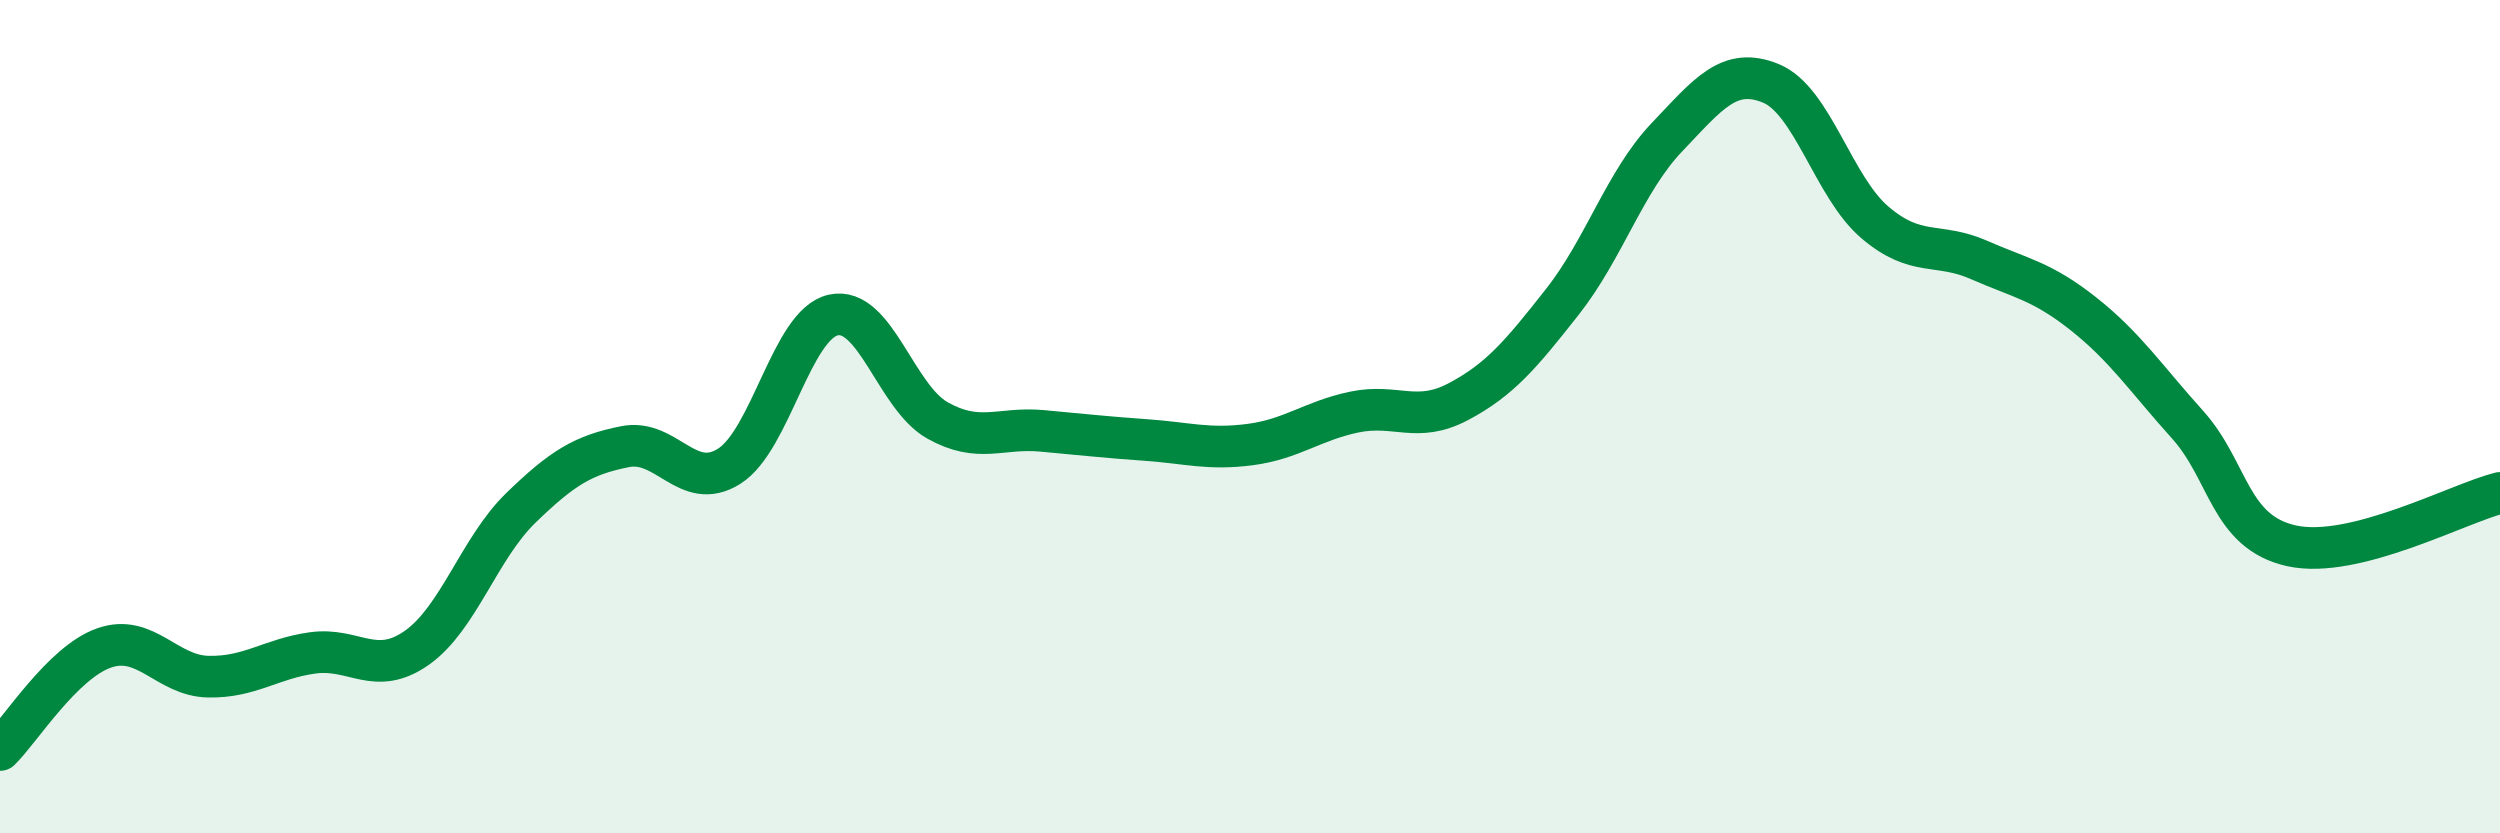
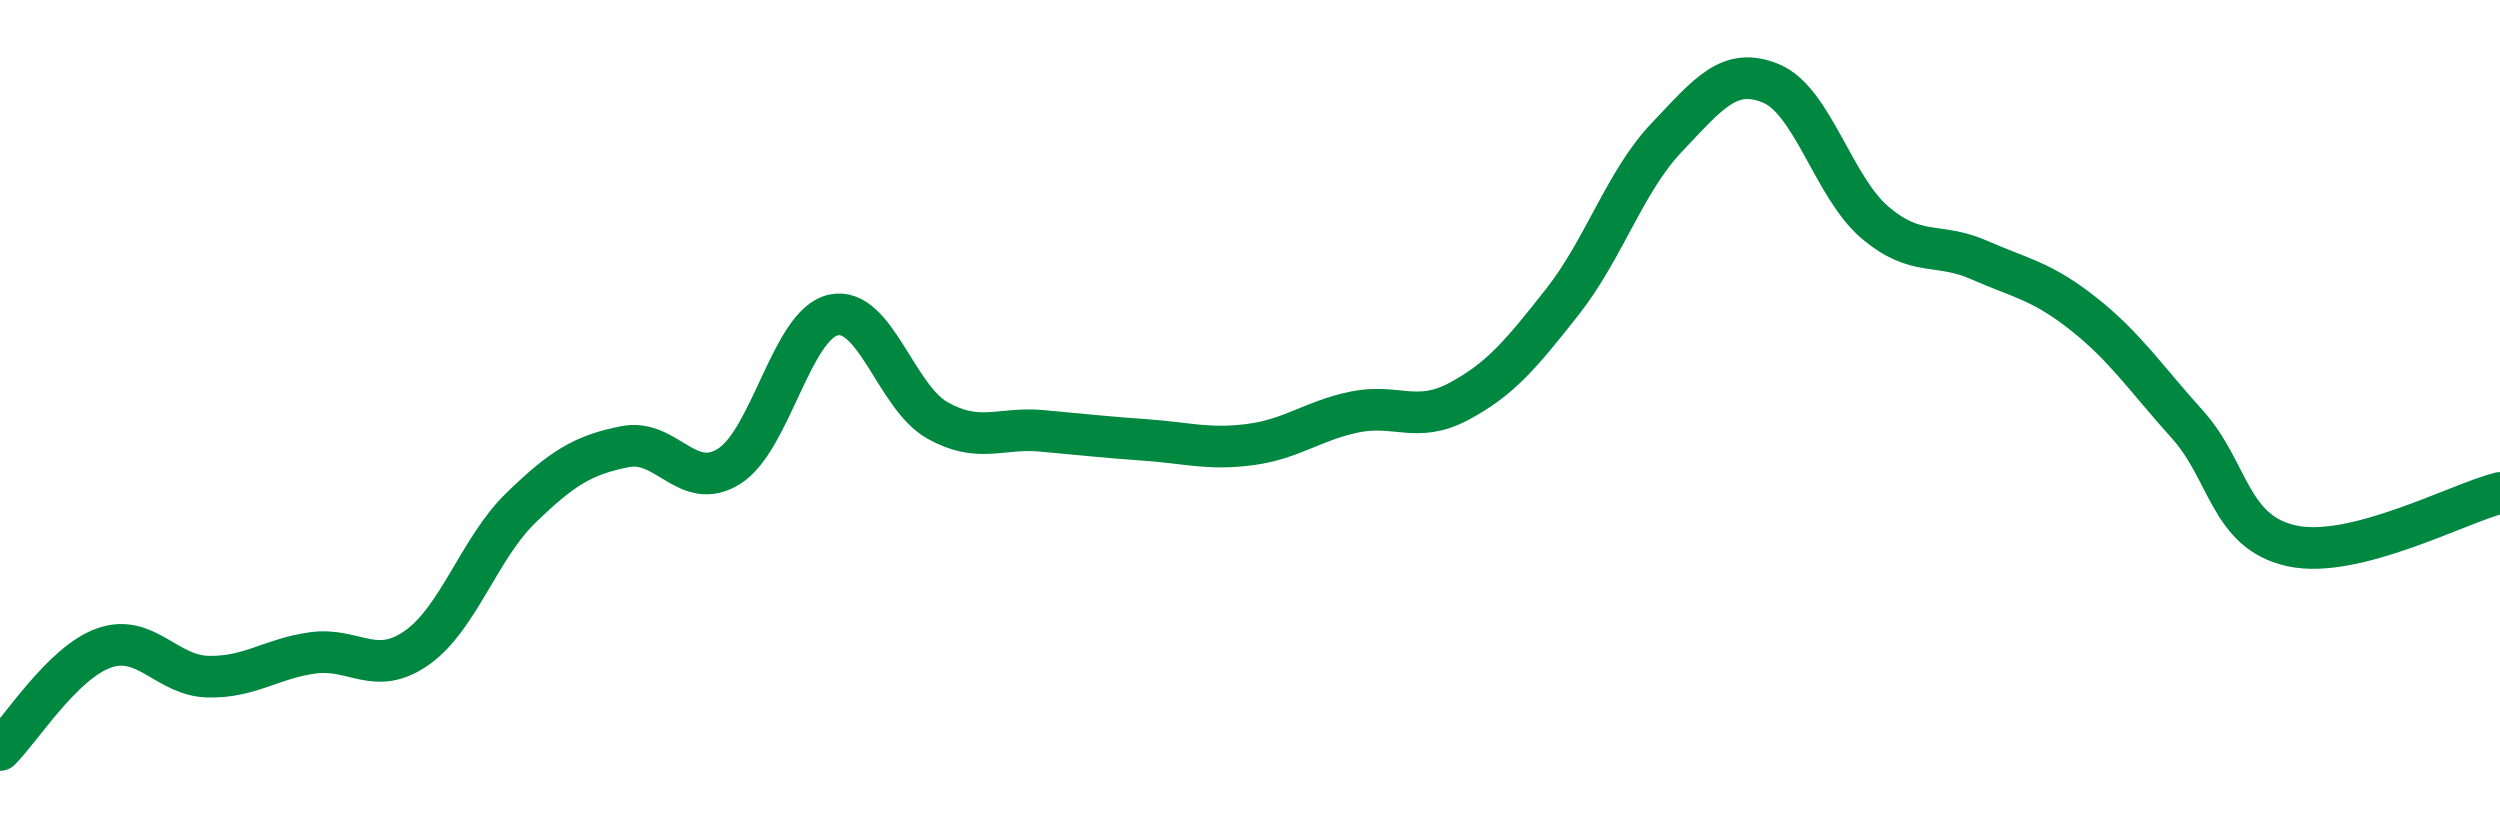
<svg xmlns="http://www.w3.org/2000/svg" width="60" height="20" viewBox="0 0 60 20">
-   <path d="M 0,18 C 0.5,17.51 1.5,15.9 2.5,15.55 C 3.5,15.2 4,16.22 5,16.24 C 6,16.26 6.5,15.81 7.5,15.67 C 8.5,15.53 9,16.25 10,15.55 C 11,14.85 11.5,13.16 12.5,12.19 C 13.5,11.22 14,10.92 15,10.72 C 16,10.52 16.5,11.82 17.5,11.19 C 18.5,10.56 19,7.78 20,7.56 C 21,7.34 21.5,9.53 22.5,10.09 C 23.5,10.65 24,10.25 25,10.34 C 26,10.43 26.5,10.49 27.5,10.56 C 28.5,10.63 29,10.8 30,10.67 C 31,10.54 31.5,10.1 32.5,9.89 C 33.5,9.68 34,10.17 35,9.64 C 36,9.11 36.5,8.51 37.5,7.24 C 38.5,5.97 39,4.35 40,3.3 C 41,2.25 41.5,1.59 42.5,2 C 43.5,2.41 44,4.49 45,5.34 C 46,6.19 46.5,5.8 47.5,6.24 C 48.5,6.68 49,6.74 50,7.53 C 51,8.32 51.5,9.08 52.5,10.19 C 53.5,11.3 53.5,12.77 55,13.1 C 56.5,13.43 59,12.08 60,11.83L60 20L0 20Z" fill="#008740" opacity="0.1" stroke-linecap="round" stroke-linejoin="round" />
  <path d="M 0,18 C 0.5,17.51 1.5,15.9 2.5,15.55 C 3.5,15.2 4,16.22 5,16.24 C 6,16.26 6.5,15.81 7.5,15.67 C 8.5,15.53 9,16.25 10,15.55 C 11,14.85 11.5,13.16 12.5,12.19 C 13.5,11.22 14,10.92 15,10.72 C 16,10.52 16.5,11.82 17.5,11.19 C 18.5,10.56 19,7.78 20,7.56 C 21,7.34 21.5,9.53 22.5,10.09 C 23.5,10.65 24,10.25 25,10.34 C 26,10.43 26.5,10.49 27.5,10.56 C 28.5,10.63 29,10.8 30,10.67 C 31,10.54 31.5,10.1 32.5,9.89 C 33.5,9.68 34,10.17 35,9.64 C 36,9.11 36.5,8.51 37.5,7.24 C 38.5,5.97 39,4.35 40,3.3 C 41,2.25 41.5,1.59 42.5,2 C 43.5,2.41 44,4.49 45,5.34 C 46,6.19 46.5,5.8 47.5,6.24 C 48.5,6.68 49,6.74 50,7.53 C 51,8.32 51.5,9.08 52.5,10.19 C 53.5,11.3 53.5,12.77 55,13.1 C 56.5,13.43 59,12.08 60,11.83" stroke="#008740" stroke-width="1" fill="none" stroke-linecap="round" stroke-linejoin="round" />
</svg>